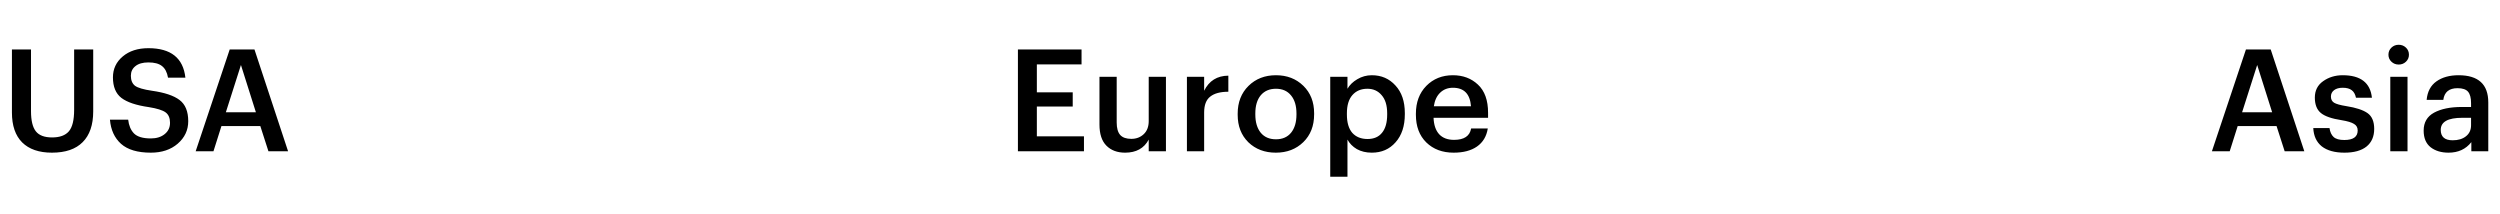
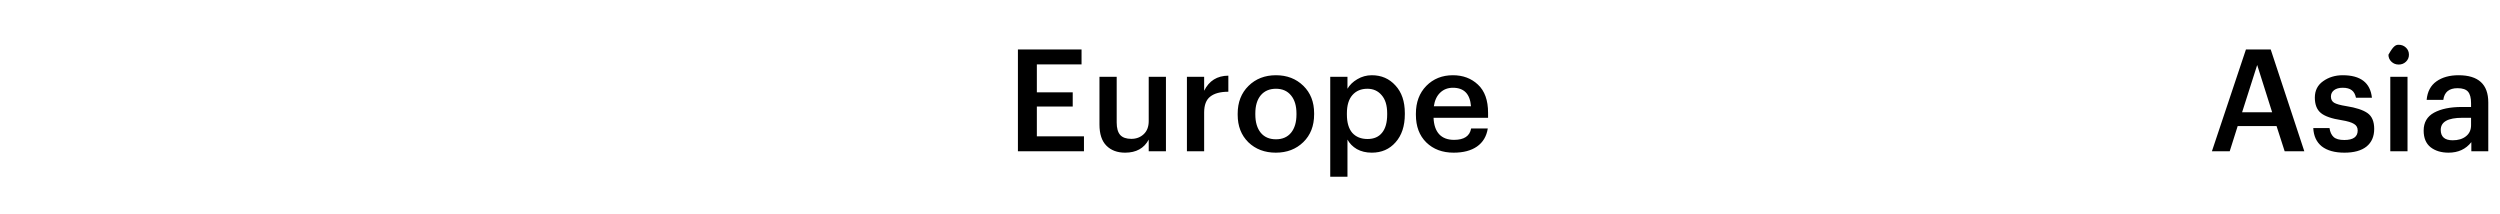
<svg xmlns="http://www.w3.org/2000/svg" width="281" height="24" viewBox="0 0 281 24" fill="none">
-   <path d="M5.837 17.16C4.386 17.16 3.272 16.776 2.493 16.008C1.725 15.24 1.341 14.12 1.341 12.648V5.56H3.485V12.488C3.485 13.544 3.666 14.301 4.029 14.76C4.392 15.219 5 15.448 5.853 15.448C6.717 15.448 7.346 15.219 7.741 14.76C8.136 14.301 8.333 13.496 8.333 12.344V5.56H10.477V12.52C10.477 14.035 10.082 15.187 9.293 15.976C8.514 16.765 7.362 17.16 5.837 17.16ZM16.95 17.16C15.467 17.16 14.353 16.829 13.606 16.168C12.87 15.507 12.454 14.6 12.358 13.448H14.406C14.481 14.109 14.699 14.627 15.062 15C15.435 15.373 16.065 15.56 16.95 15.56C17.59 15.56 18.107 15.4 18.502 15.08C18.907 14.76 19.11 14.333 19.11 13.8C19.11 13.267 18.945 12.877 18.614 12.632C18.283 12.387 17.654 12.189 16.726 12.04C15.307 11.837 14.278 11.491 13.638 11C13.009 10.509 12.694 9.741 12.694 8.696C12.694 7.747 13.062 6.963 13.798 6.344C14.534 5.725 15.494 5.416 16.678 5.416C19.206 5.416 20.593 6.52 20.838 8.728H18.886C18.779 8.12 18.55 7.683 18.198 7.416C17.857 7.149 17.35 7.016 16.678 7.016C16.049 7.016 15.563 7.155 15.222 7.432C14.881 7.699 14.71 8.061 14.71 8.52C14.71 9.021 14.865 9.395 15.174 9.64C15.494 9.875 16.129 10.061 17.078 10.2C18.507 10.403 19.542 10.749 20.182 11.24C20.833 11.731 21.158 12.525 21.158 13.624C21.158 14.627 20.763 15.469 19.974 16.152C19.195 16.824 18.187 17.16 16.95 17.16ZM25.819 5.56H28.602L32.379 17H30.171L29.259 14.168H24.89L23.994 17H21.994L25.819 5.56ZM25.387 12.616H28.762L27.082 7.304L25.387 12.616Z" fill="black" />
-   <path d="M252.444 5.56H255.228L259.004 17H256.796L255.884 14.168H251.516L250.62 17H248.62L252.444 5.56ZM252.012 12.616H255.388L253.708 7.304L252.012 12.616ZM263.516 17.16C262.428 17.16 261.58 16.925 260.972 16.456C260.375 15.976 260.055 15.288 260.012 14.392H261.836C261.9 14.84 262.055 15.176 262.3 15.4C262.545 15.624 262.945 15.736 263.5 15.736C264.503 15.736 265.004 15.379 265.004 14.664C265.004 14.333 264.865 14.088 264.588 13.928C264.321 13.757 263.863 13.619 263.212 13.512C262.092 13.341 261.308 13.069 260.86 12.696C260.412 12.323 260.188 11.747 260.188 10.968C260.188 10.179 260.497 9.565 261.116 9.128C261.745 8.68 262.481 8.456 263.324 8.456C265.329 8.456 266.423 9.299 266.604 10.984H264.812C264.727 10.589 264.567 10.307 264.332 10.136C264.097 9.955 263.761 9.864 263.324 9.864C262.908 9.864 262.583 9.955 262.348 10.136C262.113 10.317 261.996 10.557 261.996 10.856C261.996 11.165 262.113 11.395 262.348 11.544C262.593 11.693 263.052 11.821 263.724 11.928C264.812 12.099 265.607 12.36 266.108 12.712C266.609 13.064 266.86 13.656 266.86 14.488C266.86 15.341 266.572 16.003 265.996 16.472C265.42 16.931 264.593 17.16 263.516 17.16ZM268.669 8.632H270.605V17H268.669V8.632ZM270.429 6.936C270.205 7.149 269.933 7.256 269.613 7.256C269.293 7.256 269.021 7.149 268.797 6.936C268.573 6.723 268.461 6.461 268.461 6.152C268.461 5.832 268.573 5.565 268.797 5.352C269.021 5.139 269.293 5.032 269.613 5.032C269.933 5.032 270.205 5.139 270.429 5.352C270.653 5.565 270.765 5.832 270.765 6.152C270.765 6.461 270.653 6.723 270.429 6.936ZM275.219 17.16C274.398 17.16 273.726 16.957 273.203 16.552C272.68 16.136 272.419 15.512 272.419 14.68C272.419 13.763 272.808 13.091 273.587 12.664C274.376 12.237 275.416 12.024 276.707 12.024H277.747V11.592C277.747 11.005 277.635 10.579 277.411 10.312C277.187 10.045 276.792 9.912 276.227 9.912C275.278 9.912 274.744 10.349 274.627 11.224H272.755C272.84 10.296 273.208 9.603 273.859 9.144C274.51 8.685 275.336 8.456 276.339 8.456C278.568 8.456 279.683 9.475 279.683 11.512V17H277.779V15.976C277.16 16.765 276.307 17.16 275.219 17.16ZM275.683 15.768C276.302 15.768 276.798 15.619 277.171 15.32C277.555 15.021 277.747 14.605 277.747 14.072V13.24H276.755C275.144 13.24 274.339 13.693 274.339 14.6C274.339 15.379 274.787 15.768 275.683 15.768Z" fill="black" />
+   <path d="M252.444 5.56H255.228L259.004 17H256.796L255.884 14.168H251.516L250.62 17H248.62L252.444 5.56ZM252.012 12.616H255.388L253.708 7.304L252.012 12.616ZM263.516 17.16C262.428 17.16 261.58 16.925 260.972 16.456C260.375 15.976 260.055 15.288 260.012 14.392H261.836C261.9 14.84 262.055 15.176 262.3 15.4C262.545 15.624 262.945 15.736 263.5 15.736C264.503 15.736 265.004 15.379 265.004 14.664C265.004 14.333 264.865 14.088 264.588 13.928C264.321 13.757 263.863 13.619 263.212 13.512C262.092 13.341 261.308 13.069 260.86 12.696C260.412 12.323 260.188 11.747 260.188 10.968C260.188 10.179 260.497 9.565 261.116 9.128C261.745 8.68 262.481 8.456 263.324 8.456C265.329 8.456 266.423 9.299 266.604 10.984H264.812C264.727 10.589 264.567 10.307 264.332 10.136C264.097 9.955 263.761 9.864 263.324 9.864C262.908 9.864 262.583 9.955 262.348 10.136C262.113 10.317 261.996 10.557 261.996 10.856C261.996 11.165 262.113 11.395 262.348 11.544C262.593 11.693 263.052 11.821 263.724 11.928C264.812 12.099 265.607 12.36 266.108 12.712C266.609 13.064 266.86 13.656 266.86 14.488C266.86 15.341 266.572 16.003 265.996 16.472C265.42 16.931 264.593 17.16 263.516 17.16ZM268.669 8.632H270.605V17H268.669V8.632ZM270.429 6.936C270.205 7.149 269.933 7.256 269.613 7.256C269.293 7.256 269.021 7.149 268.797 6.936C268.573 6.723 268.461 6.461 268.461 6.152C269.021 5.139 269.293 5.032 269.613 5.032C269.933 5.032 270.205 5.139 270.429 5.352C270.653 5.565 270.765 5.832 270.765 6.152C270.765 6.461 270.653 6.723 270.429 6.936ZM275.219 17.16C274.398 17.16 273.726 16.957 273.203 16.552C272.68 16.136 272.419 15.512 272.419 14.68C272.419 13.763 272.808 13.091 273.587 12.664C274.376 12.237 275.416 12.024 276.707 12.024H277.747V11.592C277.747 11.005 277.635 10.579 277.411 10.312C277.187 10.045 276.792 9.912 276.227 9.912C275.278 9.912 274.744 10.349 274.627 11.224H272.755C272.84 10.296 273.208 9.603 273.859 9.144C274.51 8.685 275.336 8.456 276.339 8.456C278.568 8.456 279.683 9.475 279.683 11.512V17H277.779V15.976C277.16 16.765 276.307 17.16 275.219 17.16ZM275.683 15.768C276.302 15.768 276.798 15.619 277.171 15.32C277.555 15.021 277.747 14.605 277.747 14.072V13.24H276.755C275.144 13.24 274.339 13.693 274.339 14.6C274.339 15.379 274.787 15.768 275.683 15.768Z" fill="black" />
  <path d="M114.414 5.56H121.566V7.24H116.542V10.376H120.574V11.976H116.542V15.32H121.838V17H114.414V5.56ZM126.46 17.16C125.585 17.16 124.886 16.899 124.364 16.376C123.841 15.853 123.58 15.059 123.58 13.992V8.632H125.516V13.768C125.516 14.408 125.649 14.877 125.916 15.176C126.182 15.464 126.598 15.608 127.164 15.608C127.718 15.608 128.182 15.432 128.556 15.08C128.929 14.728 129.116 14.237 129.116 13.608V8.632H131.052V17H129.116V15.688C128.593 16.669 127.708 17.16 126.46 17.16ZM133.41 8.632H135.346V10.2C135.9 9.08 136.807 8.515 138.066 8.504V10.312C137.17 10.312 136.492 10.493 136.034 10.856C135.575 11.208 135.346 11.805 135.346 12.648V17H133.41V8.632ZM143.419 15.656C144.145 15.656 144.71 15.411 145.115 14.92C145.521 14.419 145.723 13.736 145.723 12.872V12.76C145.723 11.896 145.521 11.219 145.115 10.728C144.71 10.227 144.145 9.976 143.419 9.976C142.694 9.976 142.123 10.221 141.707 10.712C141.302 11.203 141.099 11.88 141.099 12.744V12.872C141.099 13.736 141.302 14.419 141.707 14.92C142.113 15.411 142.683 15.656 143.419 15.656ZM146.491 15.976C145.681 16.765 144.651 17.16 143.403 17.16C142.155 17.16 141.126 16.771 140.315 15.992C139.515 15.203 139.115 14.173 139.115 12.904V12.776C139.115 11.496 139.521 10.456 140.331 9.656C141.142 8.856 142.171 8.456 143.419 8.456C144.657 8.456 145.681 8.851 146.491 9.64C147.302 10.429 147.707 11.459 147.707 12.728V12.856C147.707 14.147 147.302 15.187 146.491 15.976ZM149.519 8.632H151.455V9.976C151.701 9.549 152.069 9.192 152.559 8.904C153.061 8.605 153.605 8.456 154.191 8.456C155.269 8.456 156.154 8.84 156.847 9.608C157.551 10.365 157.903 11.4 157.903 12.712V12.84C157.903 14.163 157.557 15.213 156.863 15.992C156.181 16.771 155.29 17.16 154.191 17.16C153.551 17.16 152.991 17.027 152.511 16.76C152.042 16.483 151.69 16.125 151.455 15.688V19.864H149.519V8.632ZM153.711 15.624C154.426 15.624 154.97 15.389 155.343 14.92C155.727 14.451 155.919 13.768 155.919 12.872V12.744C155.919 11.848 155.711 11.165 155.295 10.696C154.89 10.216 154.357 9.976 153.695 9.976C152.991 9.976 152.431 10.211 152.015 10.68C151.599 11.149 151.391 11.837 151.391 12.744V12.872C151.391 13.779 151.594 14.467 151.999 14.936C152.415 15.395 152.986 15.624 153.711 15.624ZM163.387 17.16C162.128 17.16 161.104 16.776 160.315 16.008C159.536 15.24 159.147 14.205 159.147 12.904V12.776C159.147 11.496 159.536 10.456 160.315 9.656C161.104 8.856 162.101 8.456 163.307 8.456C164.437 8.456 165.376 8.808 166.123 9.512C166.88 10.216 167.259 11.272 167.259 12.68V13.24H161.131C161.163 14.04 161.371 14.653 161.755 15.08C162.149 15.507 162.709 15.72 163.435 15.72C164.565 15.72 165.205 15.293 165.355 14.44H167.227C167.088 15.325 166.683 16.003 166.011 16.472C165.349 16.931 164.475 17.16 163.387 17.16ZM165.339 11.944C165.232 10.557 164.555 9.864 163.307 9.864C162.731 9.864 162.251 10.051 161.867 10.424C161.493 10.787 161.259 11.293 161.163 11.944H165.339Z" fill="black" />
</svg>